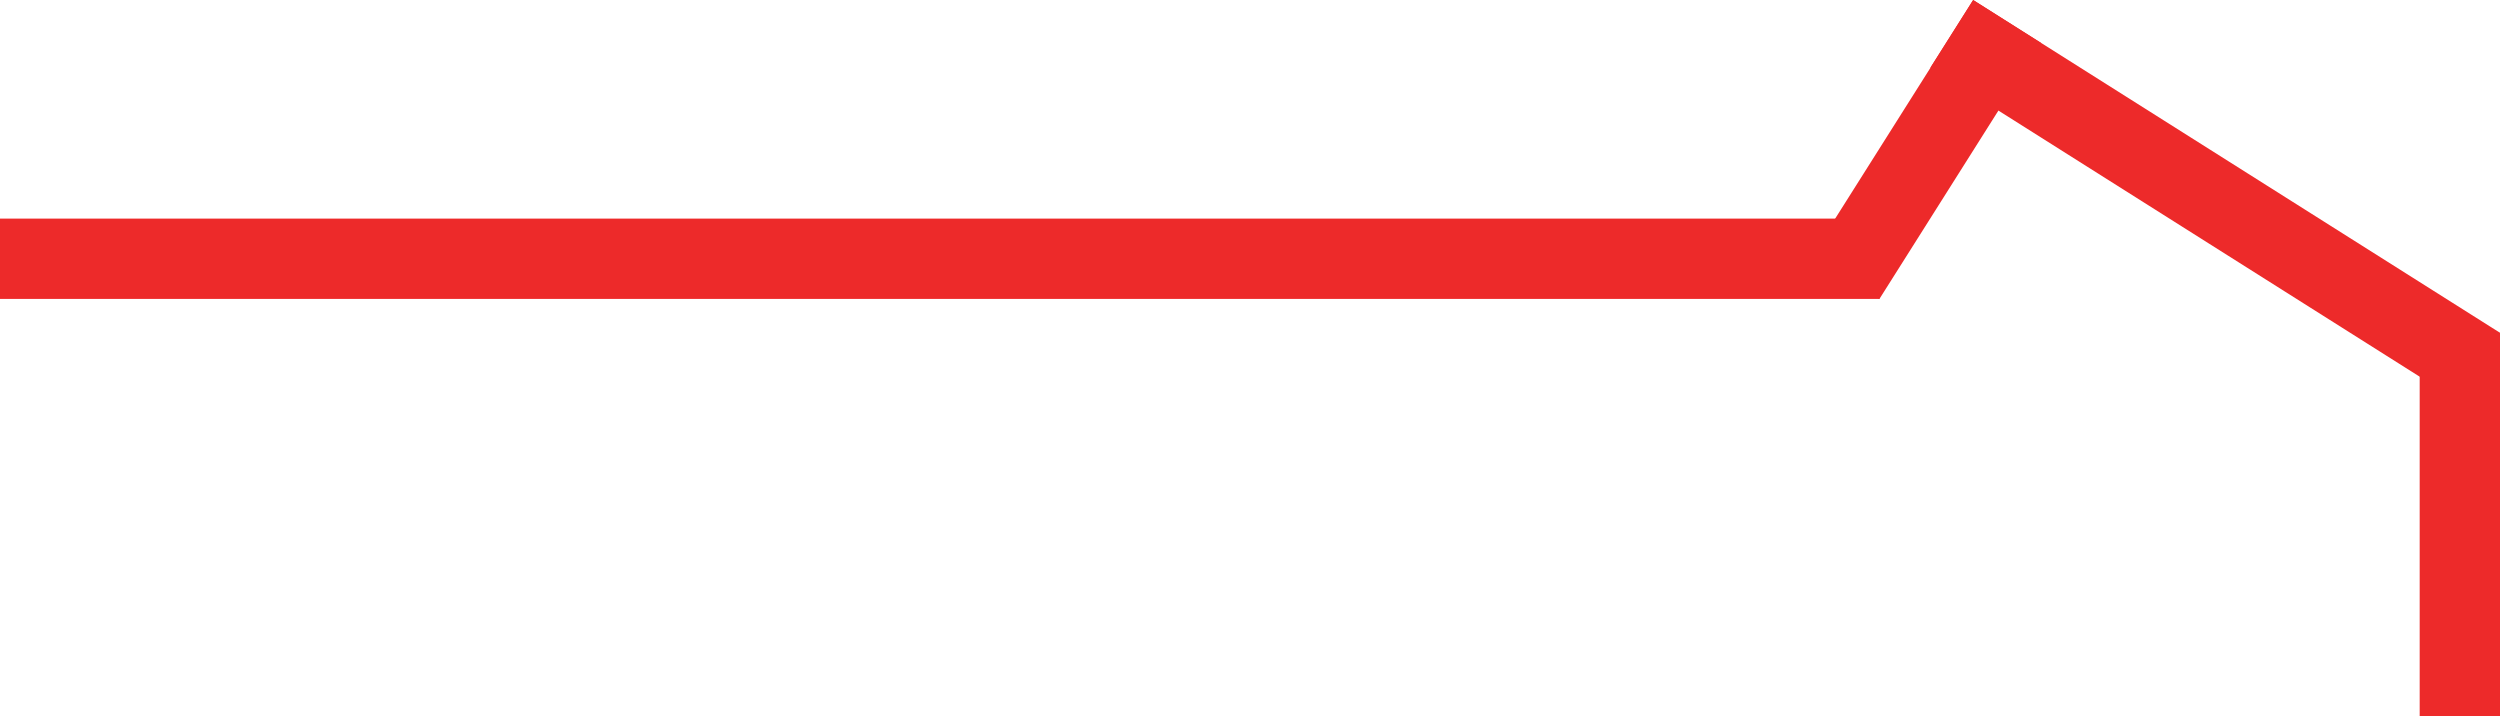
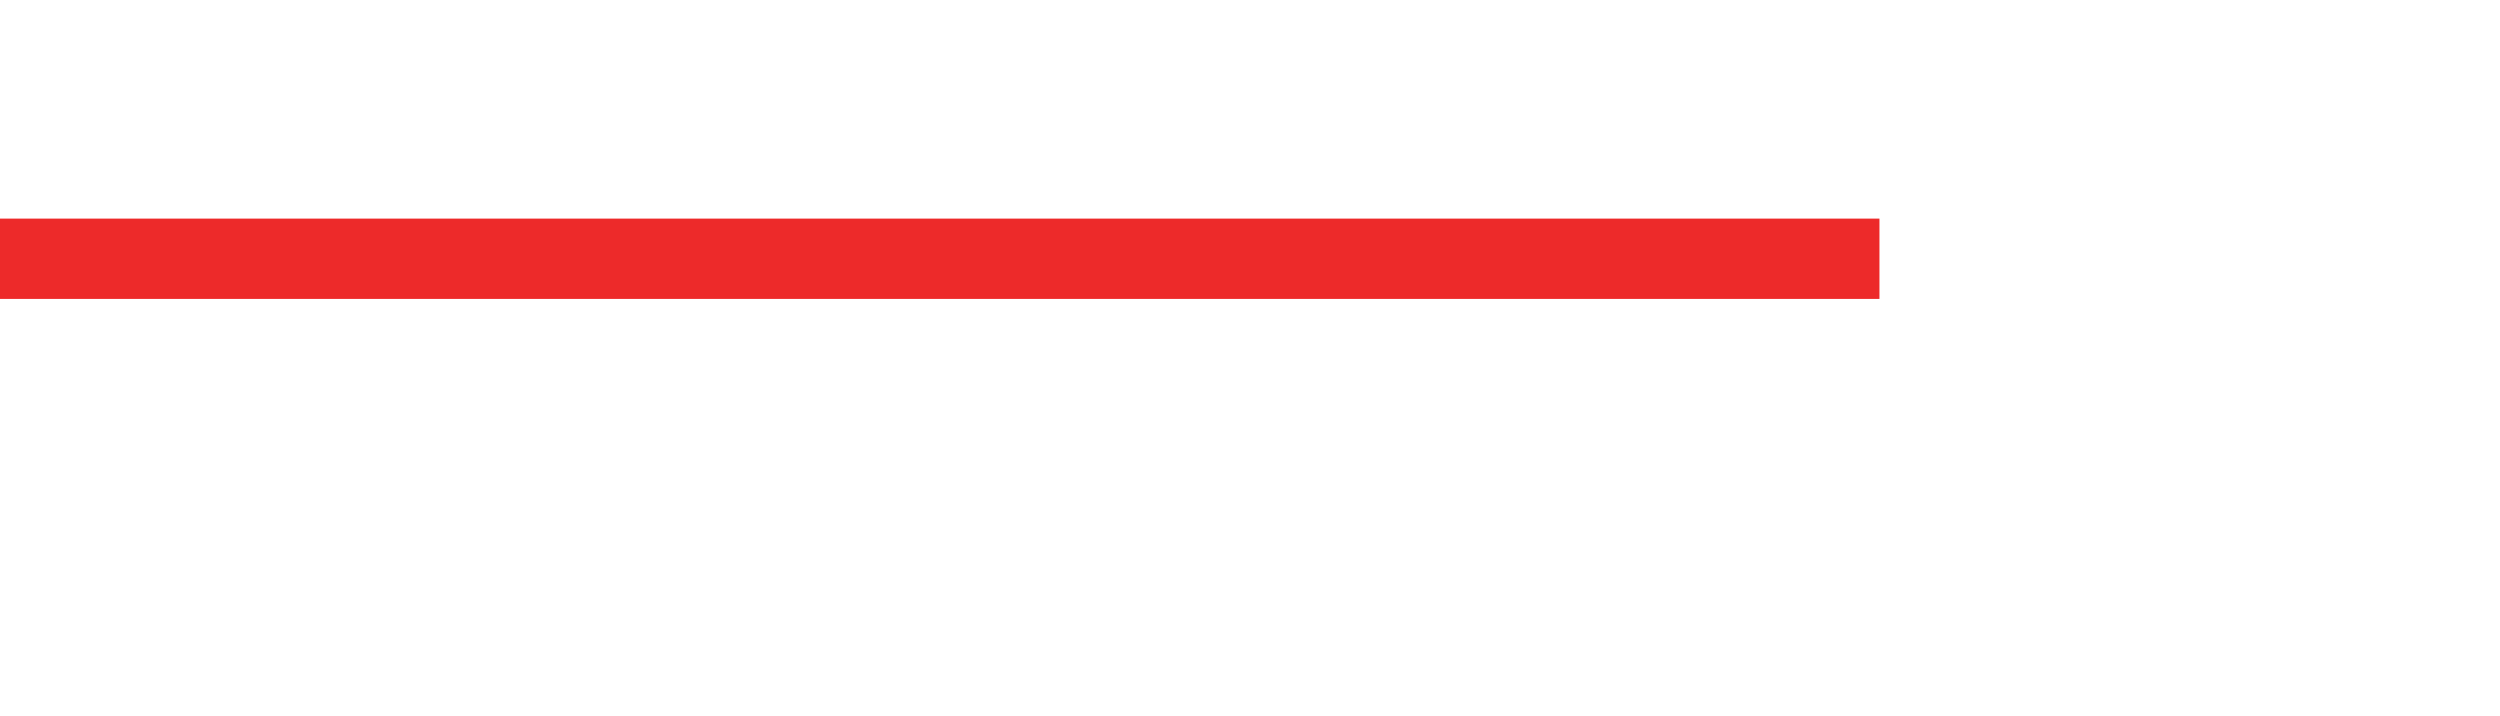
<svg xmlns="http://www.w3.org/2000/svg" id="Ebene_1" data-name="Ebene 1" viewBox="0 0 1932.05 553.42">
  <defs>
    <style>.cls-1{fill:#ed2a2a;}</style>
  </defs>
-   <rect class="cls-1" x="1869.98" y="257.16" width="62.07" height="296.26" />
-   <rect class="cls-1" x="1681.05" y="-85.02" width="61.83" height="481.47" transform="translate(2757.82 -1209.54) rotate(122.28)" />
-   <rect class="cls-1" x="1457.69" y="-0.53" width="62.07" height="234.02" transform="translate(292.24 -777.96) rotate(32.28)" />
  <rect class="cls-1" x="695.2" y="-525.29" width="62.07" height="1452.48" transform="translate(525.29 926.21) rotate(-90)" />
</svg>